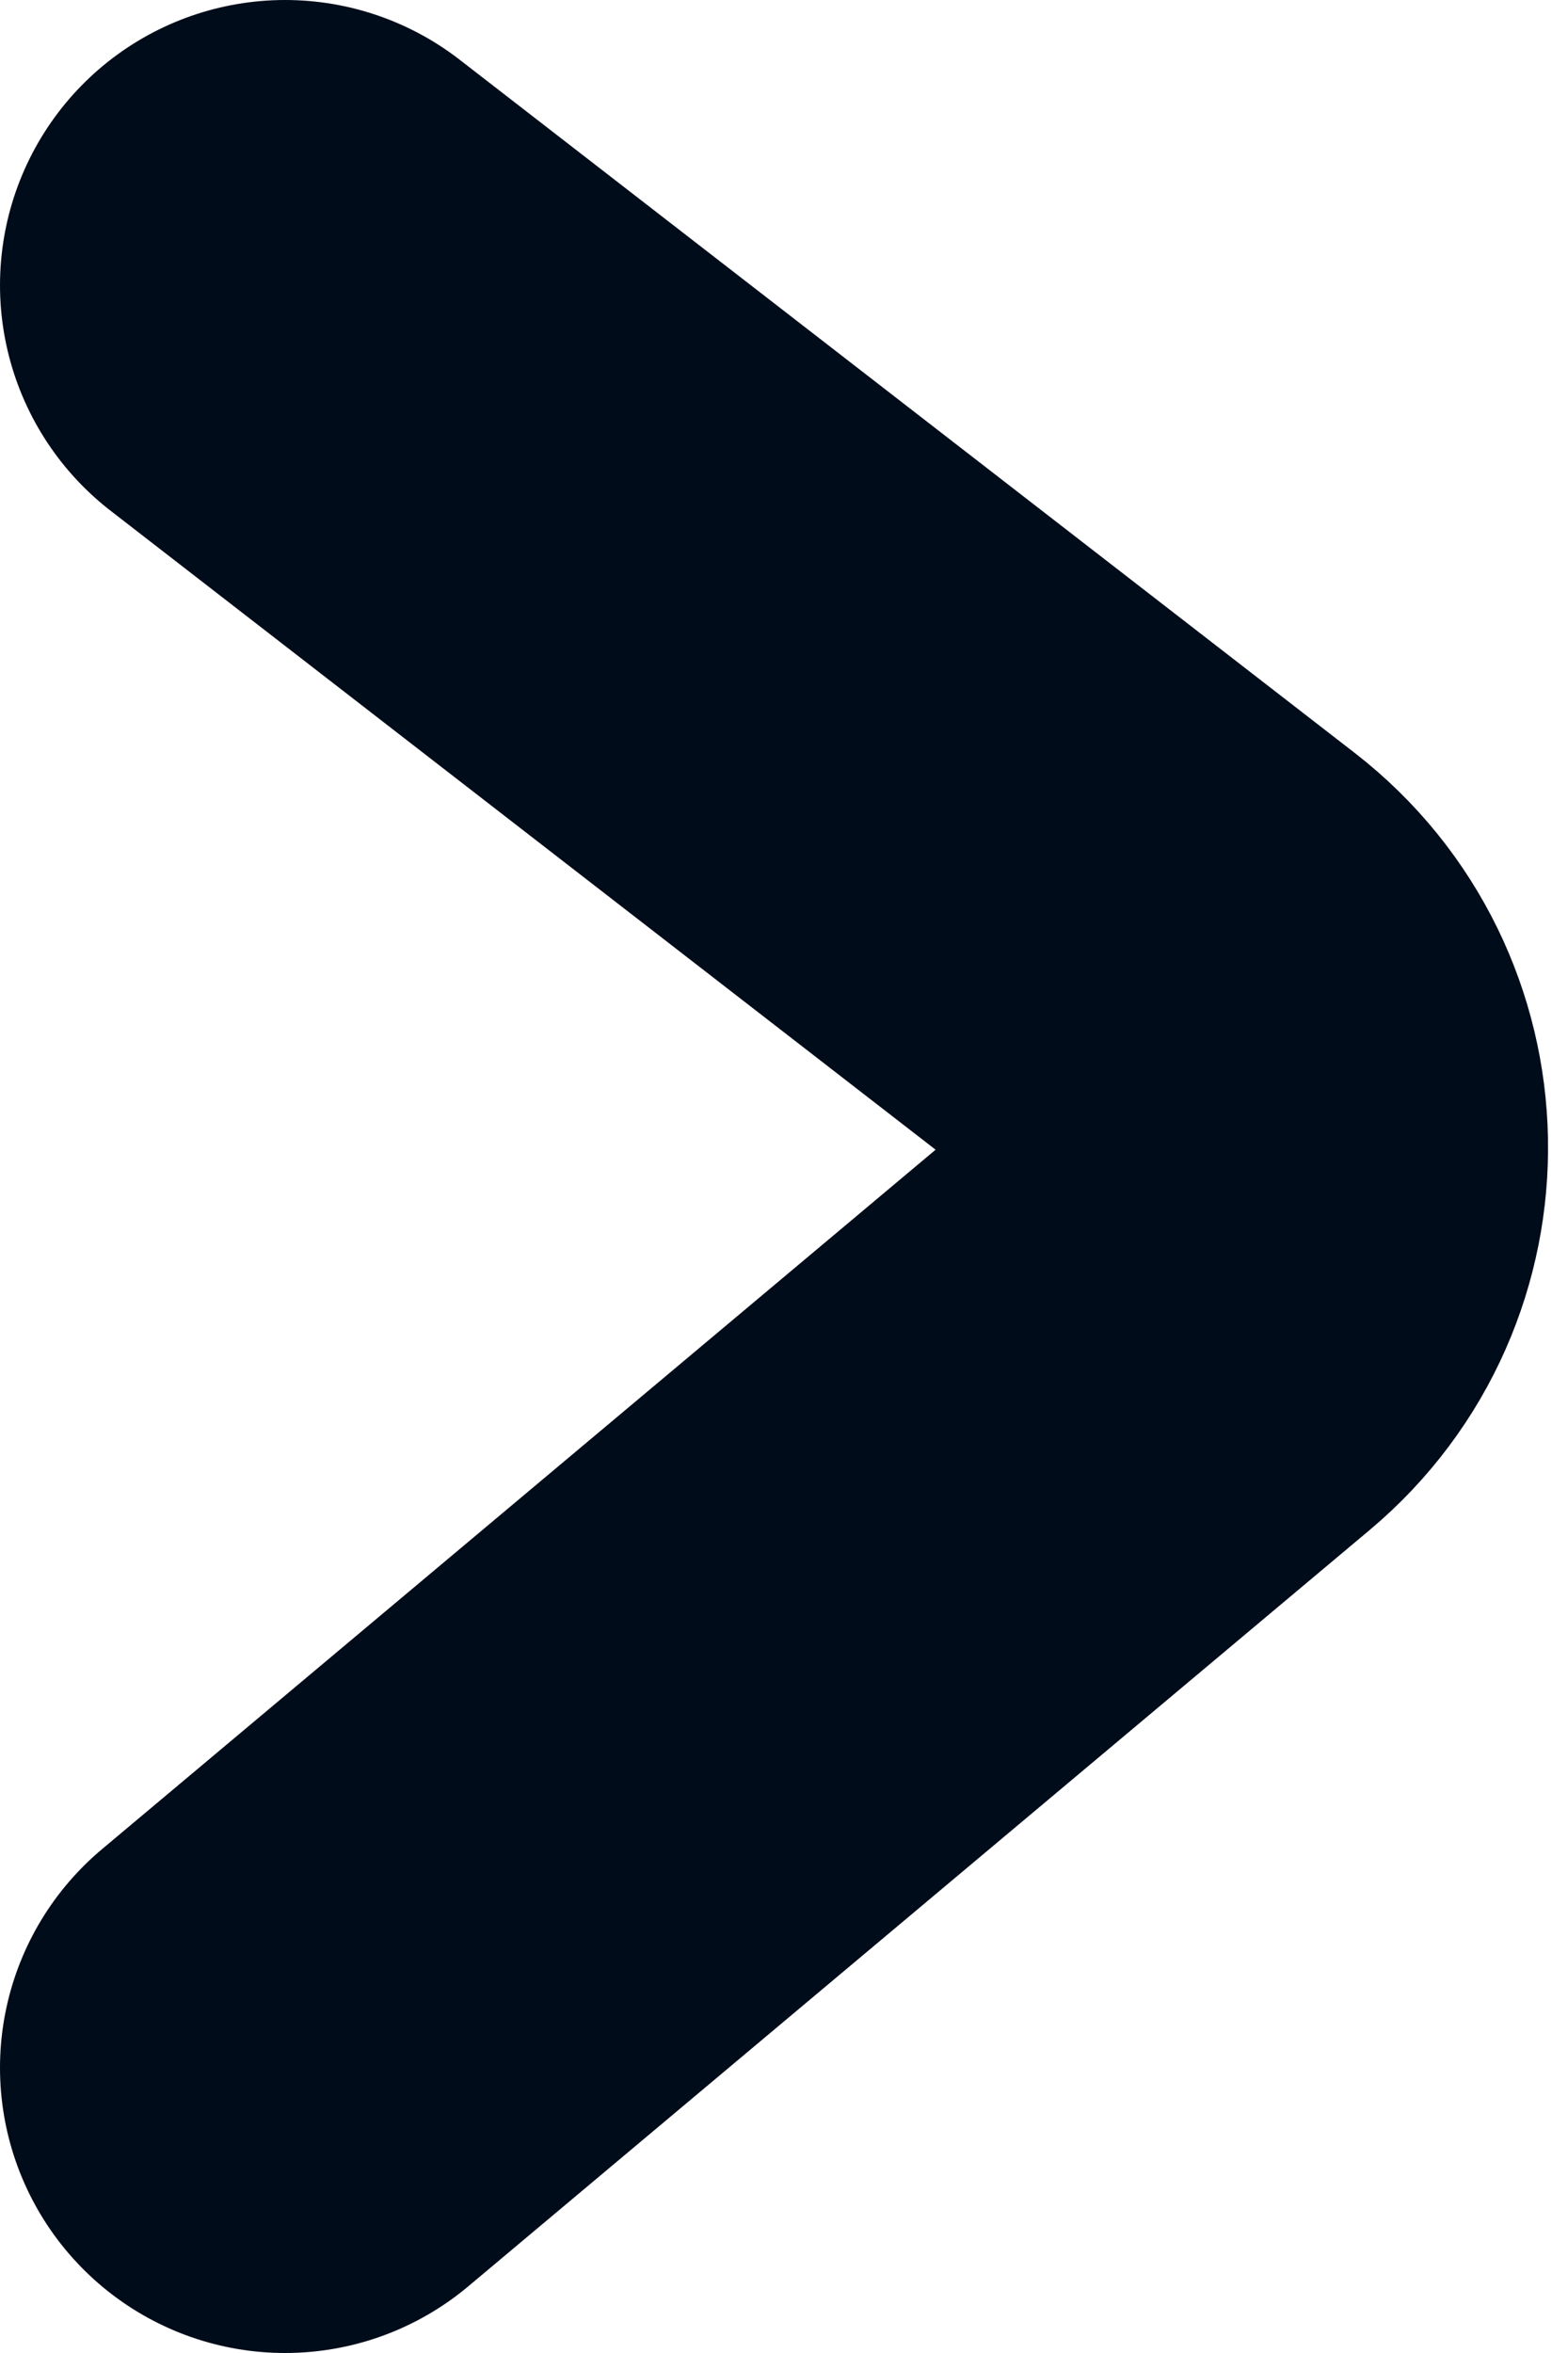
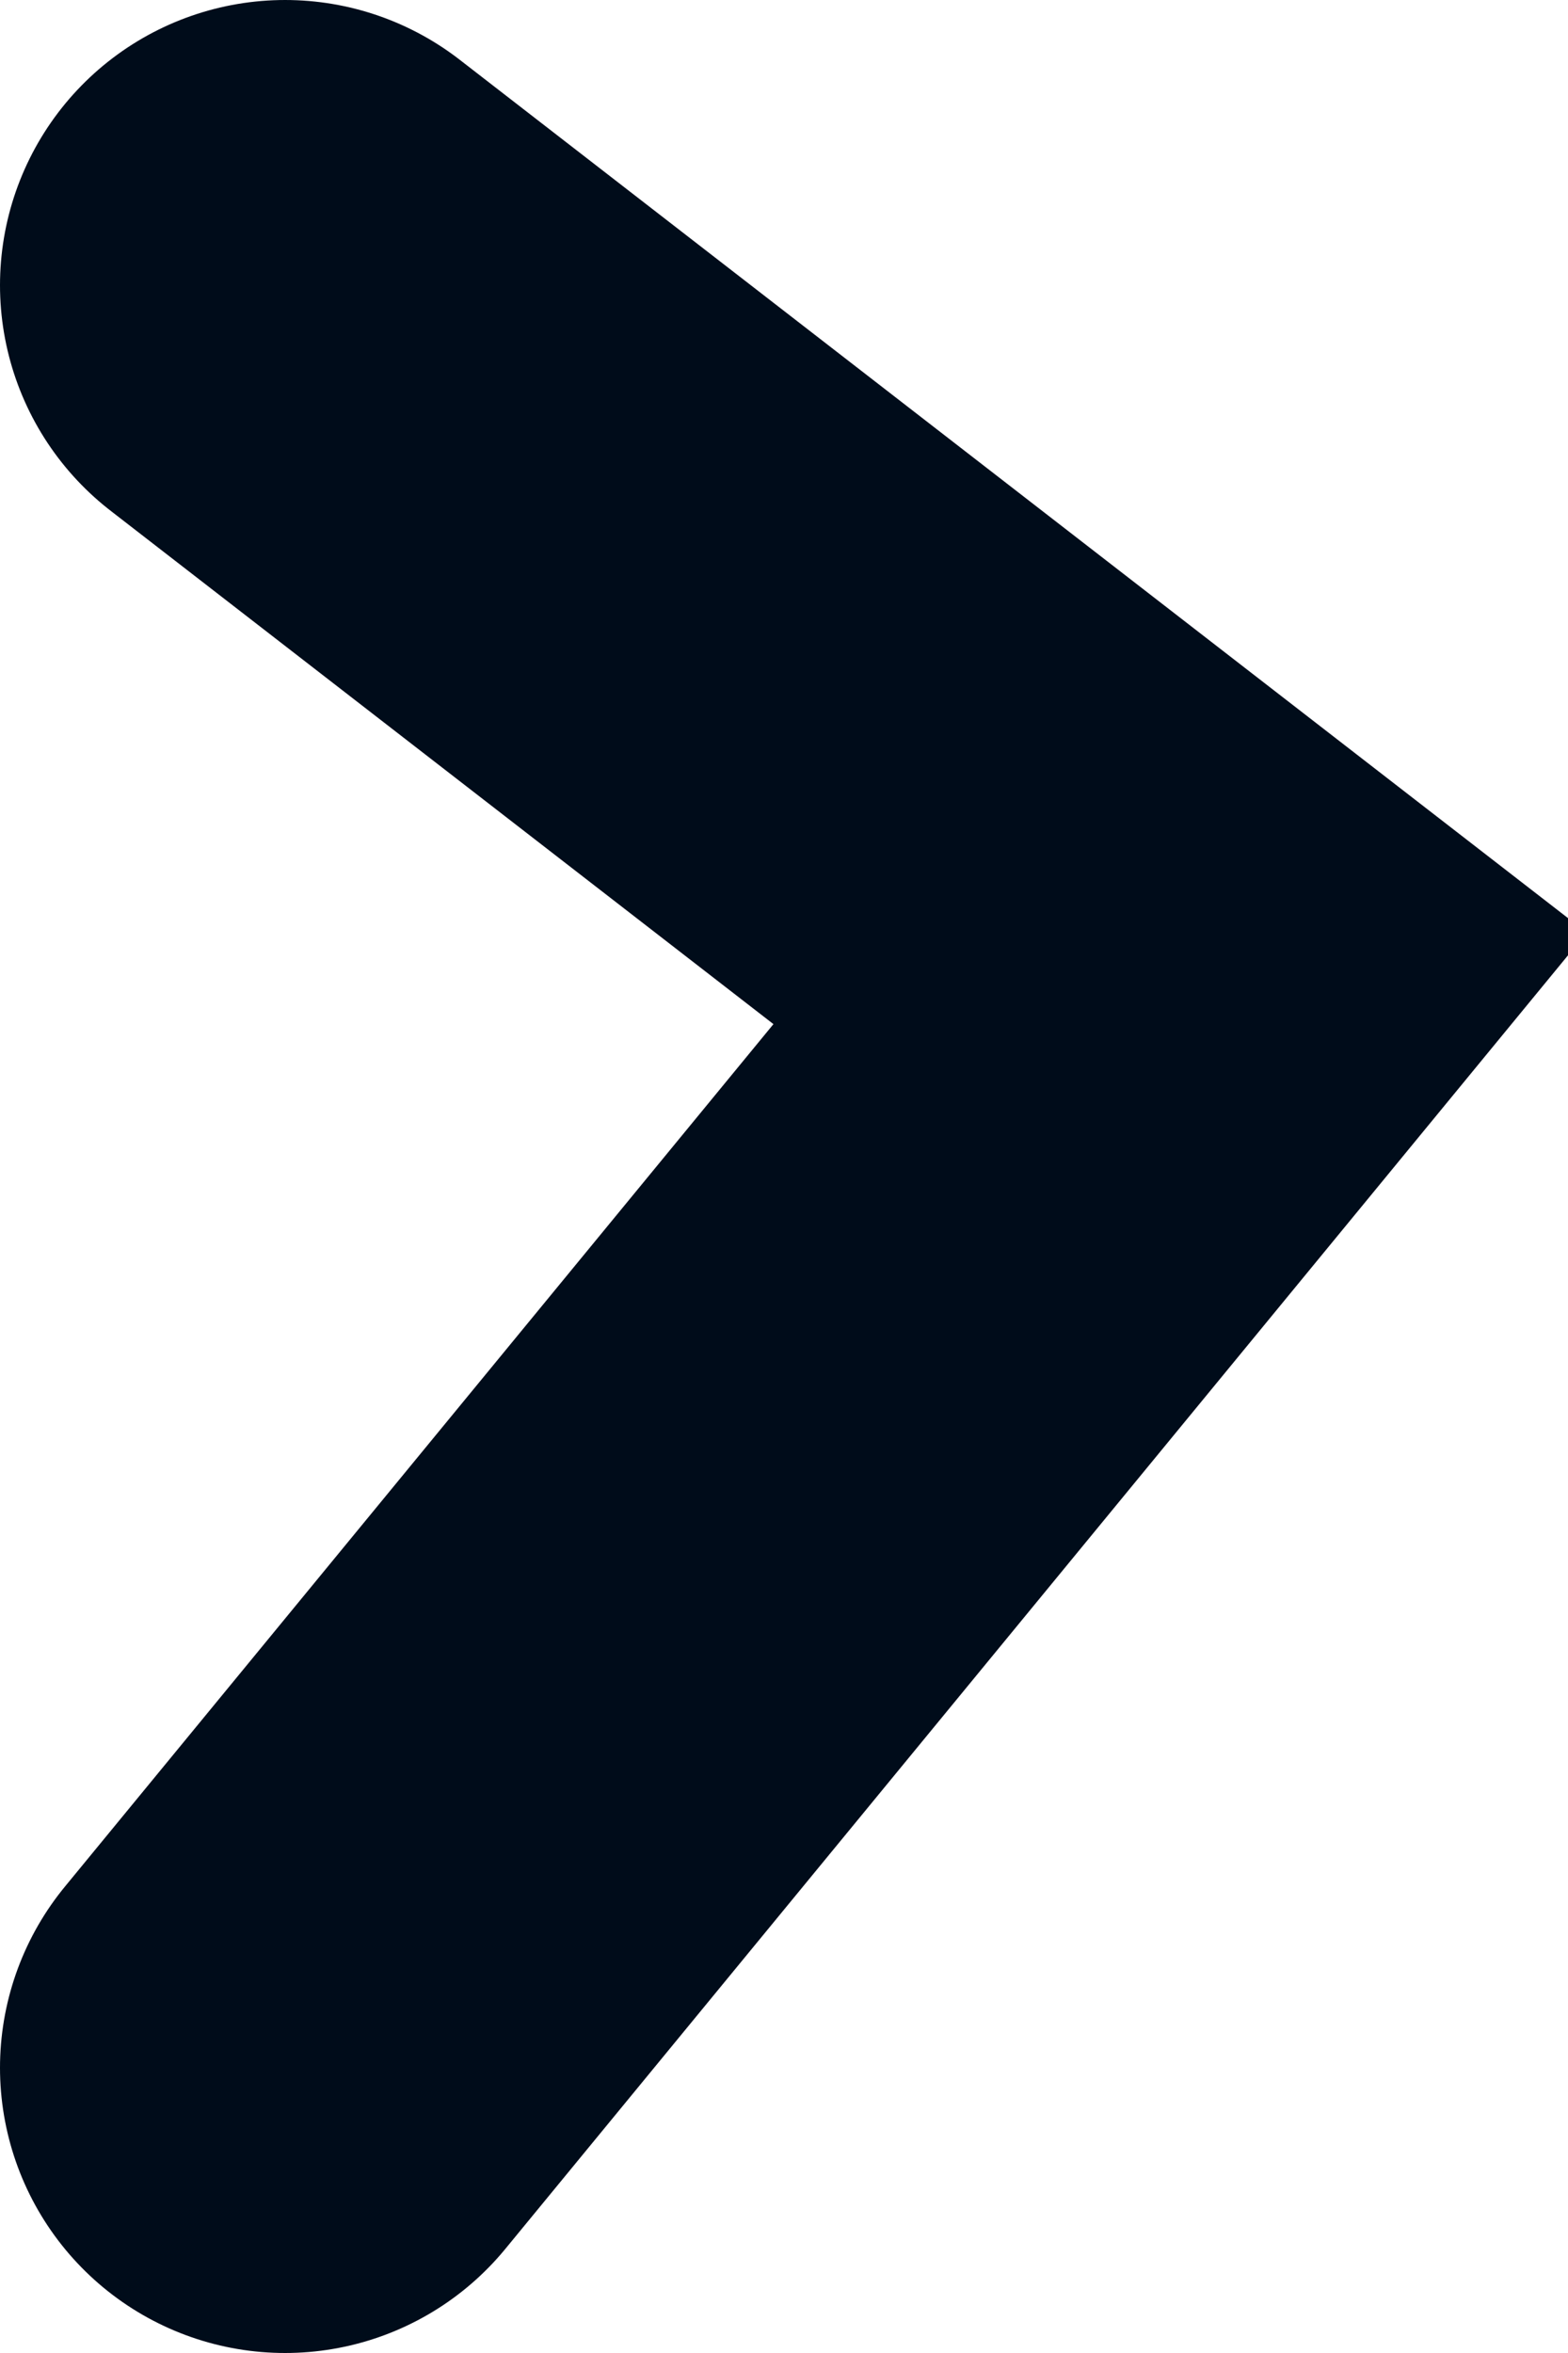
<svg xmlns="http://www.w3.org/2000/svg" width="22" height="33" viewBox="0 0 22 33" fill="none">
-   <path d="M4 4L16.557 13.721C18.07 14.893 18.114 17.162 16.648 18.392L4 29" stroke="#000c1a" stroke-width="8" stroke-linecap="round" />
+   <path d="M4 4L16.557 13.721L4 29" stroke="#000c1a" stroke-width="8" stroke-linecap="round" />
</svg>